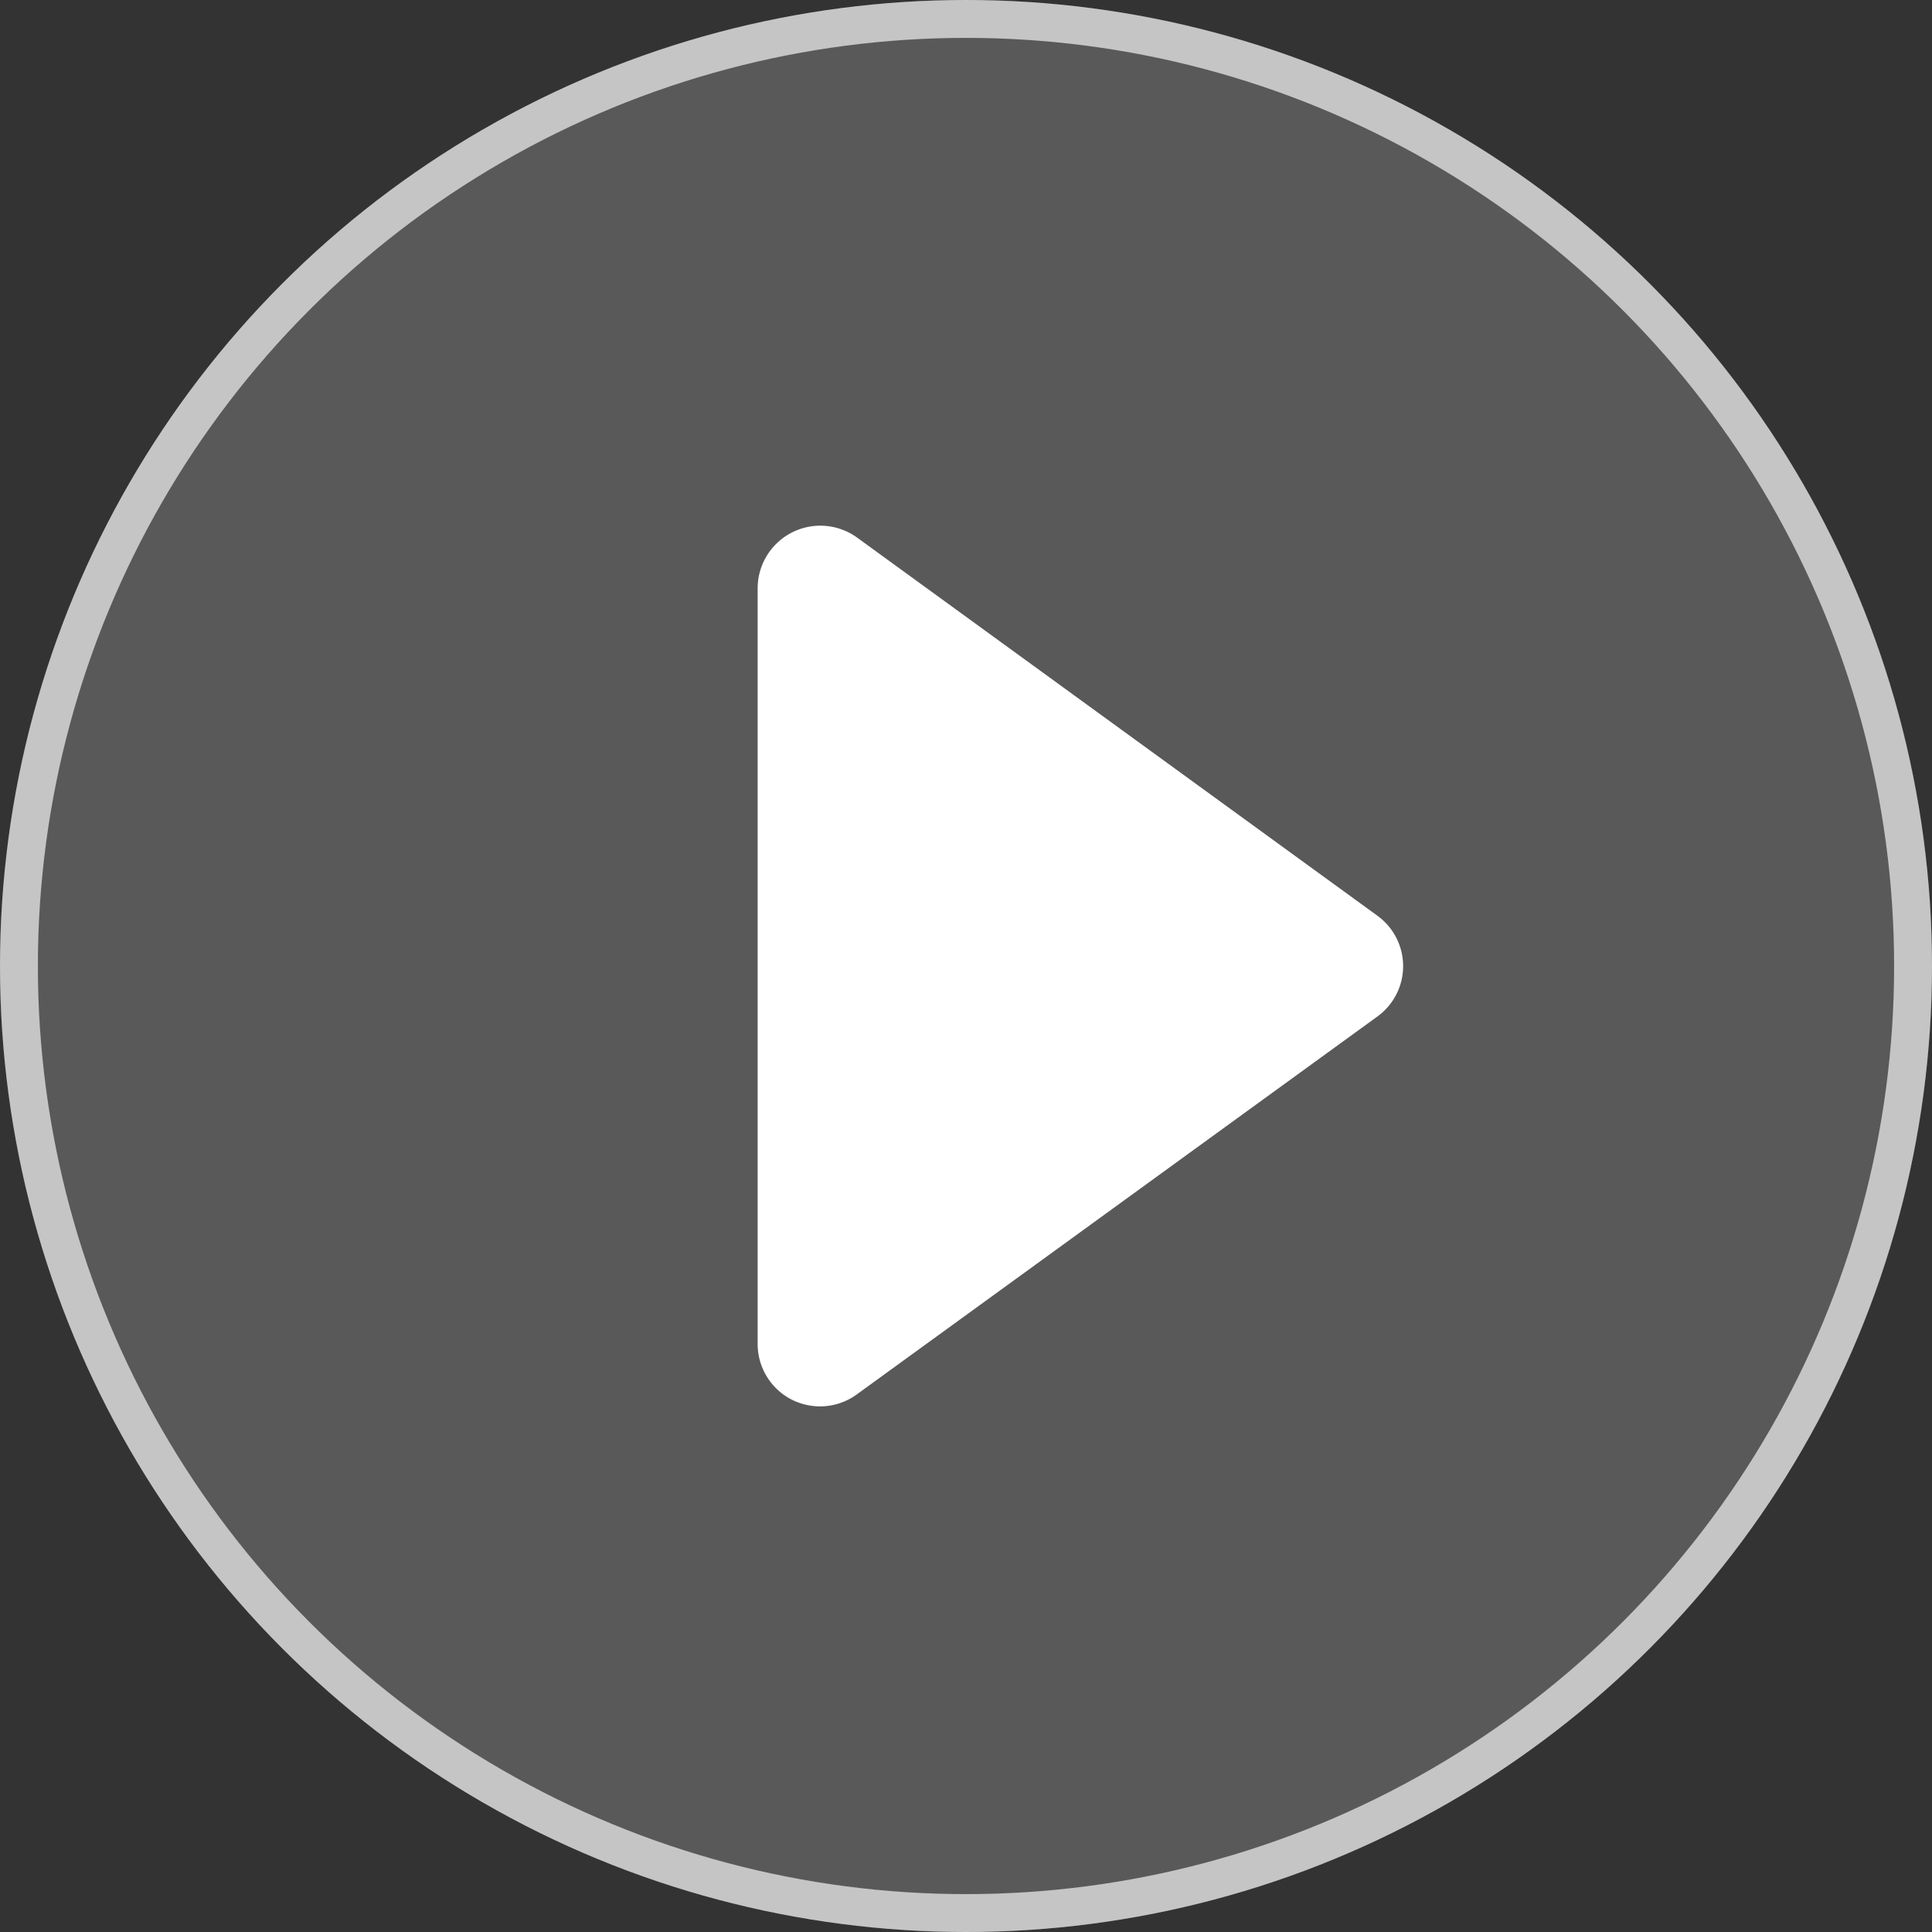
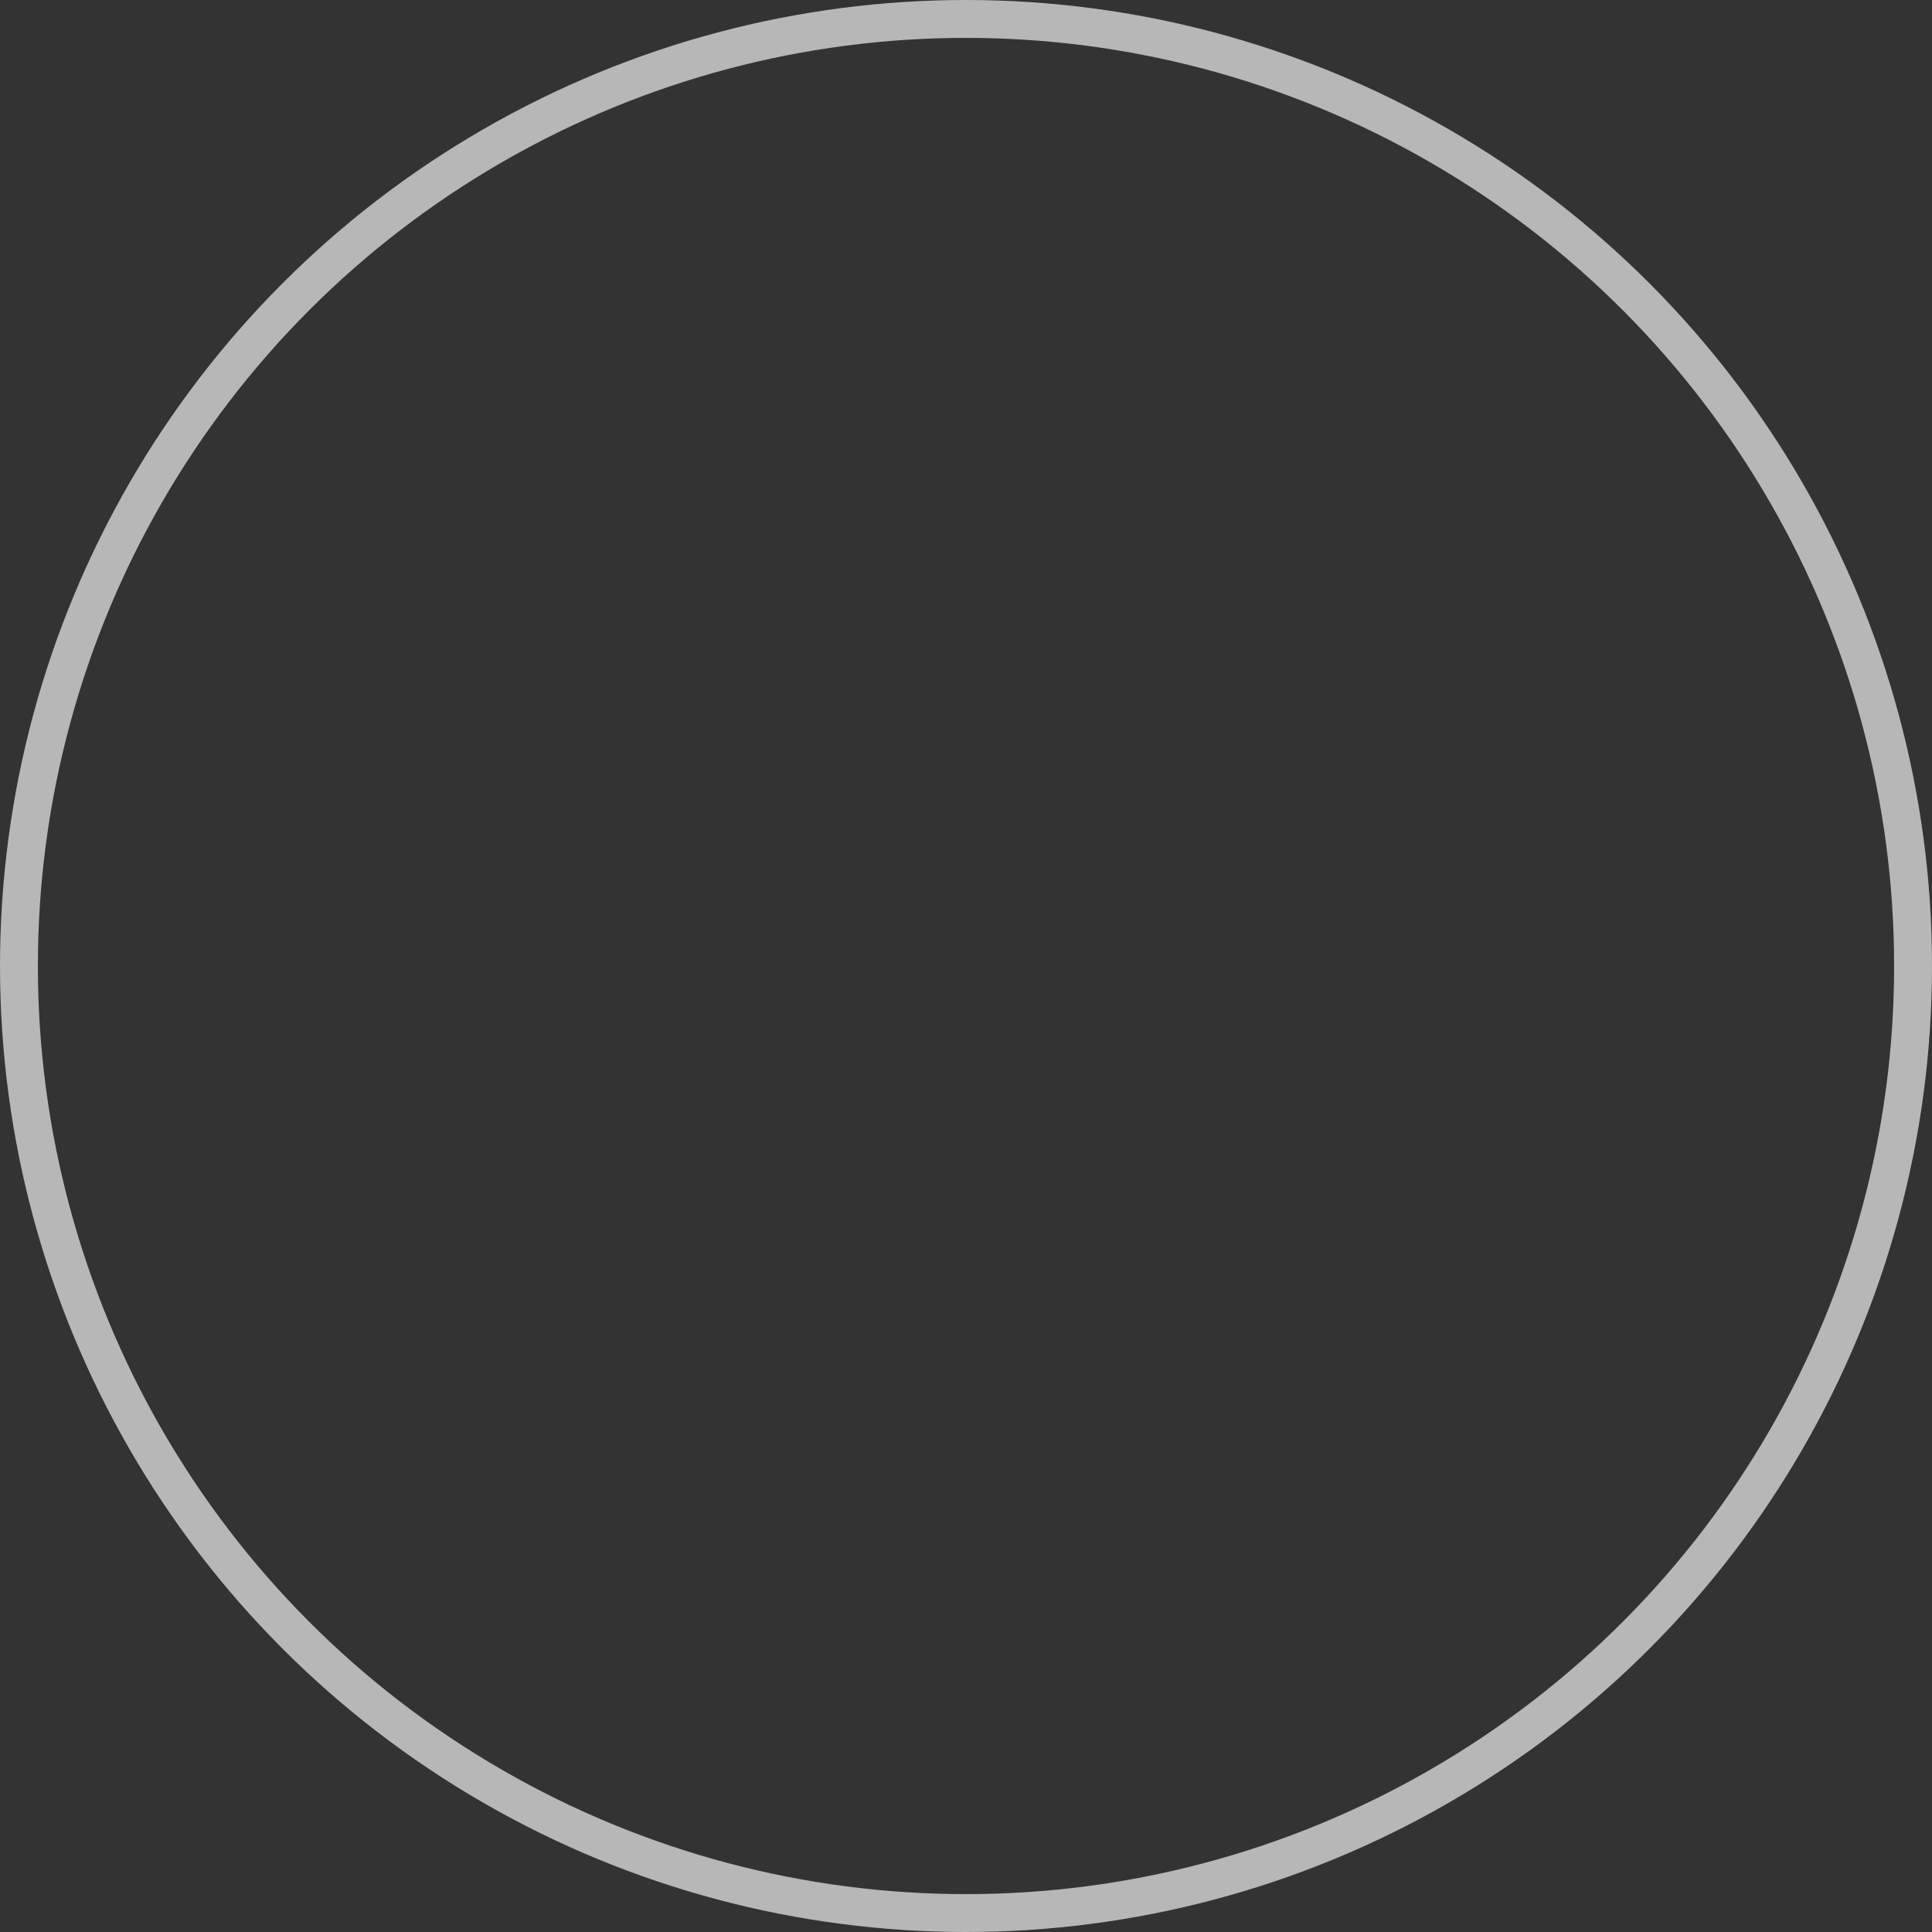
<svg xmlns="http://www.w3.org/2000/svg" width="51" height="51" viewBox="0 0 51 51">
  <rect x="0" y="0" width="51" height="51" fill="#333333" stroke="none" />
  <g id="Grupo_9782" data-name="Grupo 9782" transform="translate(-151 -906)">
    <g id="Grupo_9634" data-name="Grupo 9634" transform="translate(-1528.595 -1272.595)">
      <g id="Elipse_9" data-name="Elipse 9" transform="translate(1679.595 2178.595)" fill="rgba(255,255,255,0.19)" stroke="rgba(255,255,255,0.65)" stroke-width="1" opacity="0.996">
-         <circle cx="25.5" cy="25.5" r="25.5" stroke="none" />
        <circle cx="25.5" cy="25.5" r="25" fill="none" />
      </g>
-       <path id="Caminho_3315" data-name="Caminho 3315" d="M28.9,20.05,15.175,10.075a1.655,1.655,0,0,0-2.628,1.335V31.353a1.65,1.65,0,0,0,.9,1.476,1.667,1.667,0,0,0,.752.178,1.645,1.645,0,0,0,.972-.321L28.9,22.72a1.642,1.642,0,0,0,0-2.67Z" transform="translate(1687.048 2182.713)" fill="#fff" />
    </g>
  </g>
</svg>